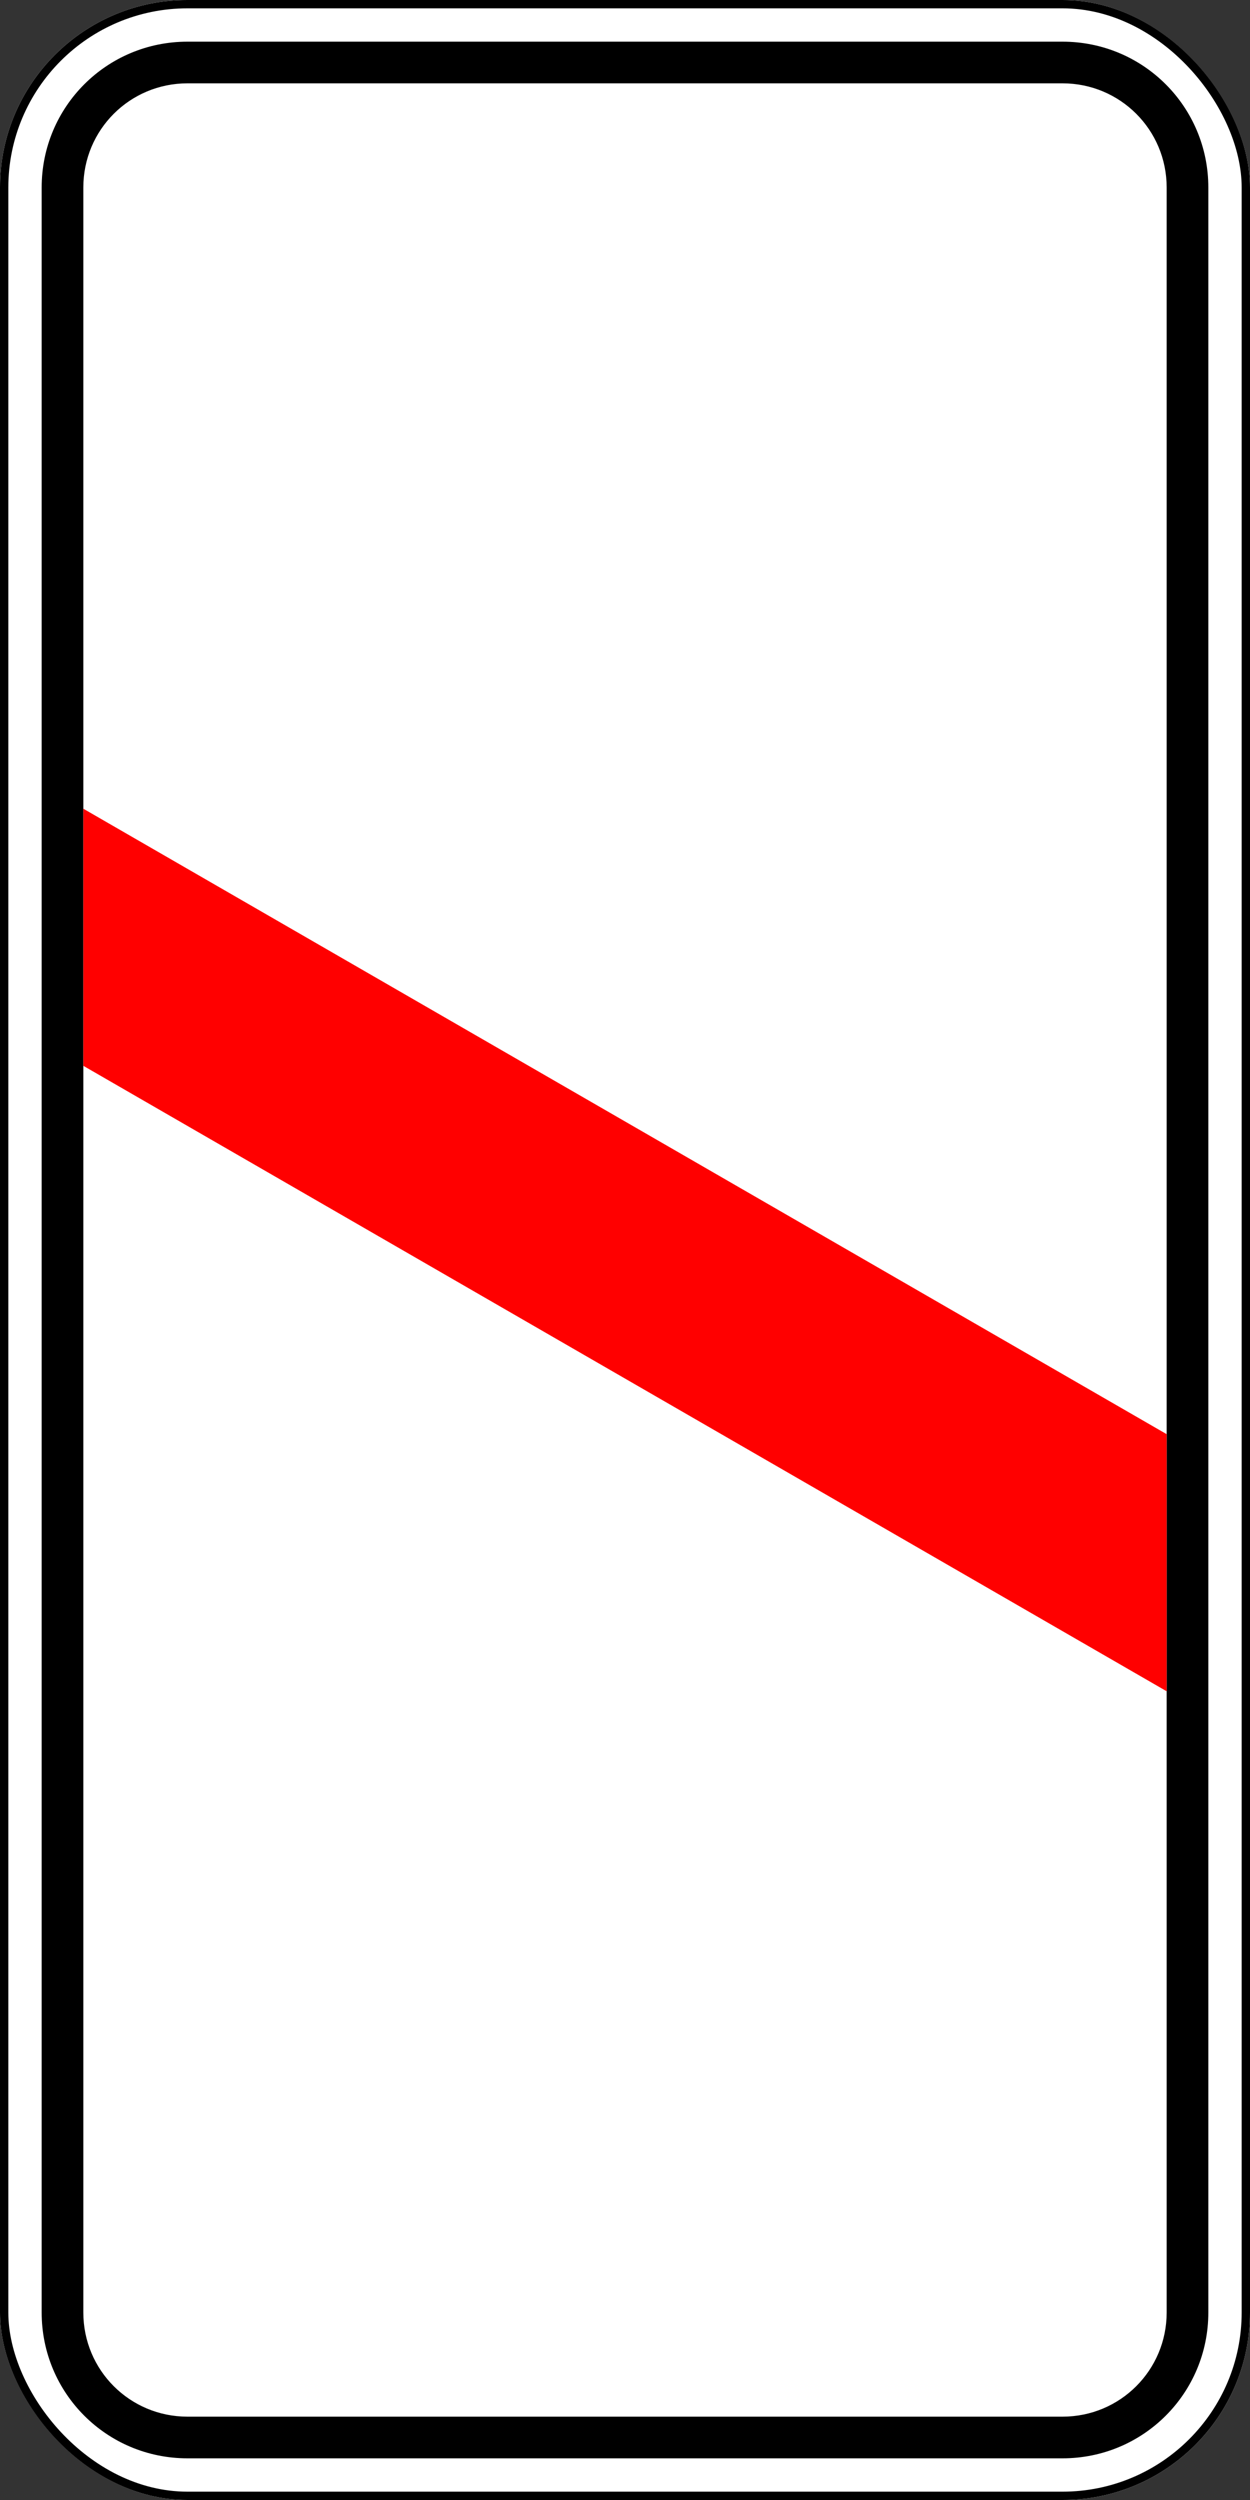
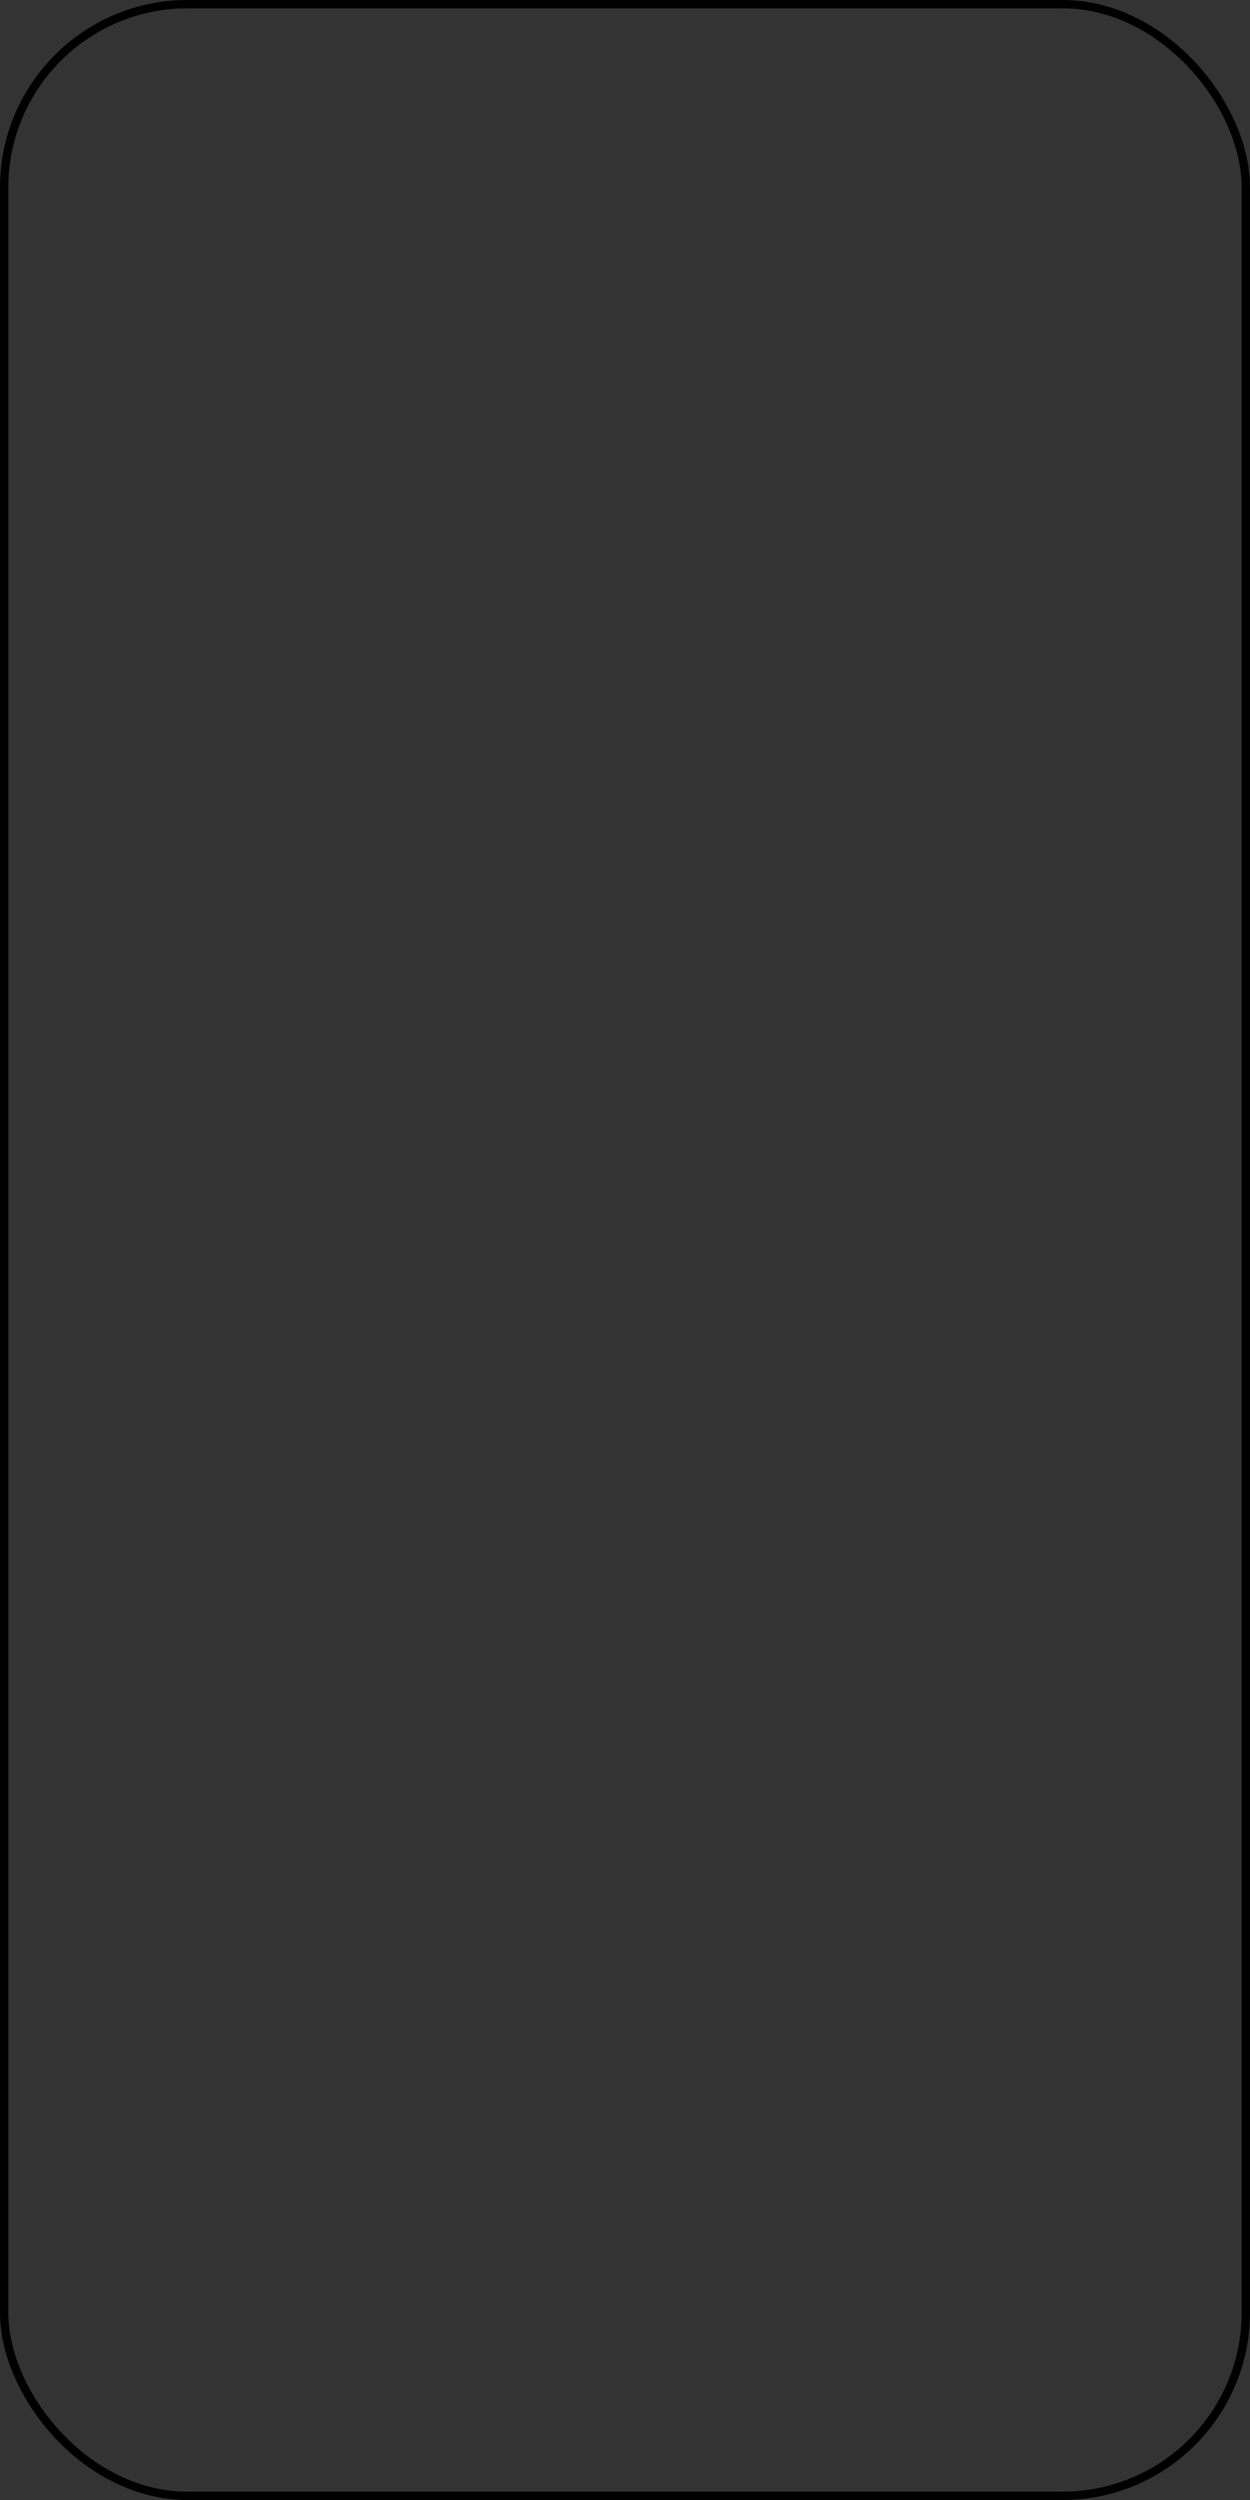
<svg xmlns="http://www.w3.org/2000/svg" xmlns:ns1="http://www.inkscape.org/namespaces/inkscape" xmlns:ns2="http://sodipodi.sourceforge.net/DTD/sodipodi-0.dtd" width="300" height="600" id="svg2" version="1.1" ns1:version="0.48.4 r9939" ns2:docname="1.4.6.svg">
  <rect width="100%" height="100%" fill="#333333" stroke="none" />
  <title id="title3002">1.4.6 Приближение к железнодорожному переезду</title>
  <defs id="defs4" />
  <ns2:namedview id="base" pagecolor="#ffffff" bordercolor="#666666" borderopacity="1.0" ns1:pageopacity="0.0" ns1:pageshadow="2" ns1:zoom="1" ns1:cx="42.934824" ns1:cy="311.54174" ns1:document-units="px" ns1:current-layer="layer1" showgrid="false" ns1:window-width="1920" ns1:window-height="1024" ns1:window-x="-4" ns1:window-y="-4" ns1:window-maximized="1" ns1:object-paths="true" ns1:snap-intersection-paths="true" ns1:object-nodes="true" ns1:snap-smooth-nodes="true" />
  <g ns1:label="Layer 1" ns1:groupmode="layer" id="layer1" transform="translate(0,-452.362)">
-     <rect y="452.362" x="0" height="600" width="300" id="rect6354" style="color:#000000;fill:#ffffff;fill-opacity:1;fill-rule:nonzero;stroke:none;stroke-width:3.543;marker:none;visibility:visible;display:inline;overflow:visible;enable-background:accumulate" rx="45" ry="45" />
    <rect ry="44" rx="44" style="color:#000000;fill:none;stroke:#000000;stroke-width:2;stroke-miterlimit:4;stroke-opacity:1;stroke-dasharray:none;marker:none;visibility:visible;display:inline;overflow:visible;enable-background:accumulate" id="rect2991" width="298" height="598" x="1" y="453.362" />
-     <path ns1:connector-curvature="0" style="color:#000000;fill:#000000;fill-opacity:1;fill-rule:nonzero;stroke:none;stroke-width:3.543;marker:none;visibility:visible;display:inline;overflow:visible;enable-background:accumulate" d="m 45,462.362 c -19.39,0 -35,15.61 -35,35 l 0,510 c 0,19.39 15.61,35 35,35 l 210,0 c 19.39,0 35,-15.61 35,-35 l 0,-510 c 0,-19.39 -15.61,-35 -35,-35 l -210,0 z m 0,10 210,0 c 13.85,0 25,11.15 25,25 l 0,510 c 0,13.85 -11.15,25 -25,25 l -210,0 c -13.85,0 -25,-11.15 -25,-25 l 0,-510 c 0,-13.85 11.15,-25 25,-25 z" id="rect2992" />
-     <path ns2:nodetypes="ccccc" ns1:connector-curvature="0" id="path2995" d="m 280,796.566 0,61.704 L 20,708.159 20,646.454 z" style="fill:#ff0000;fill-opacity:1;stroke:none" />
  </g>
</svg>